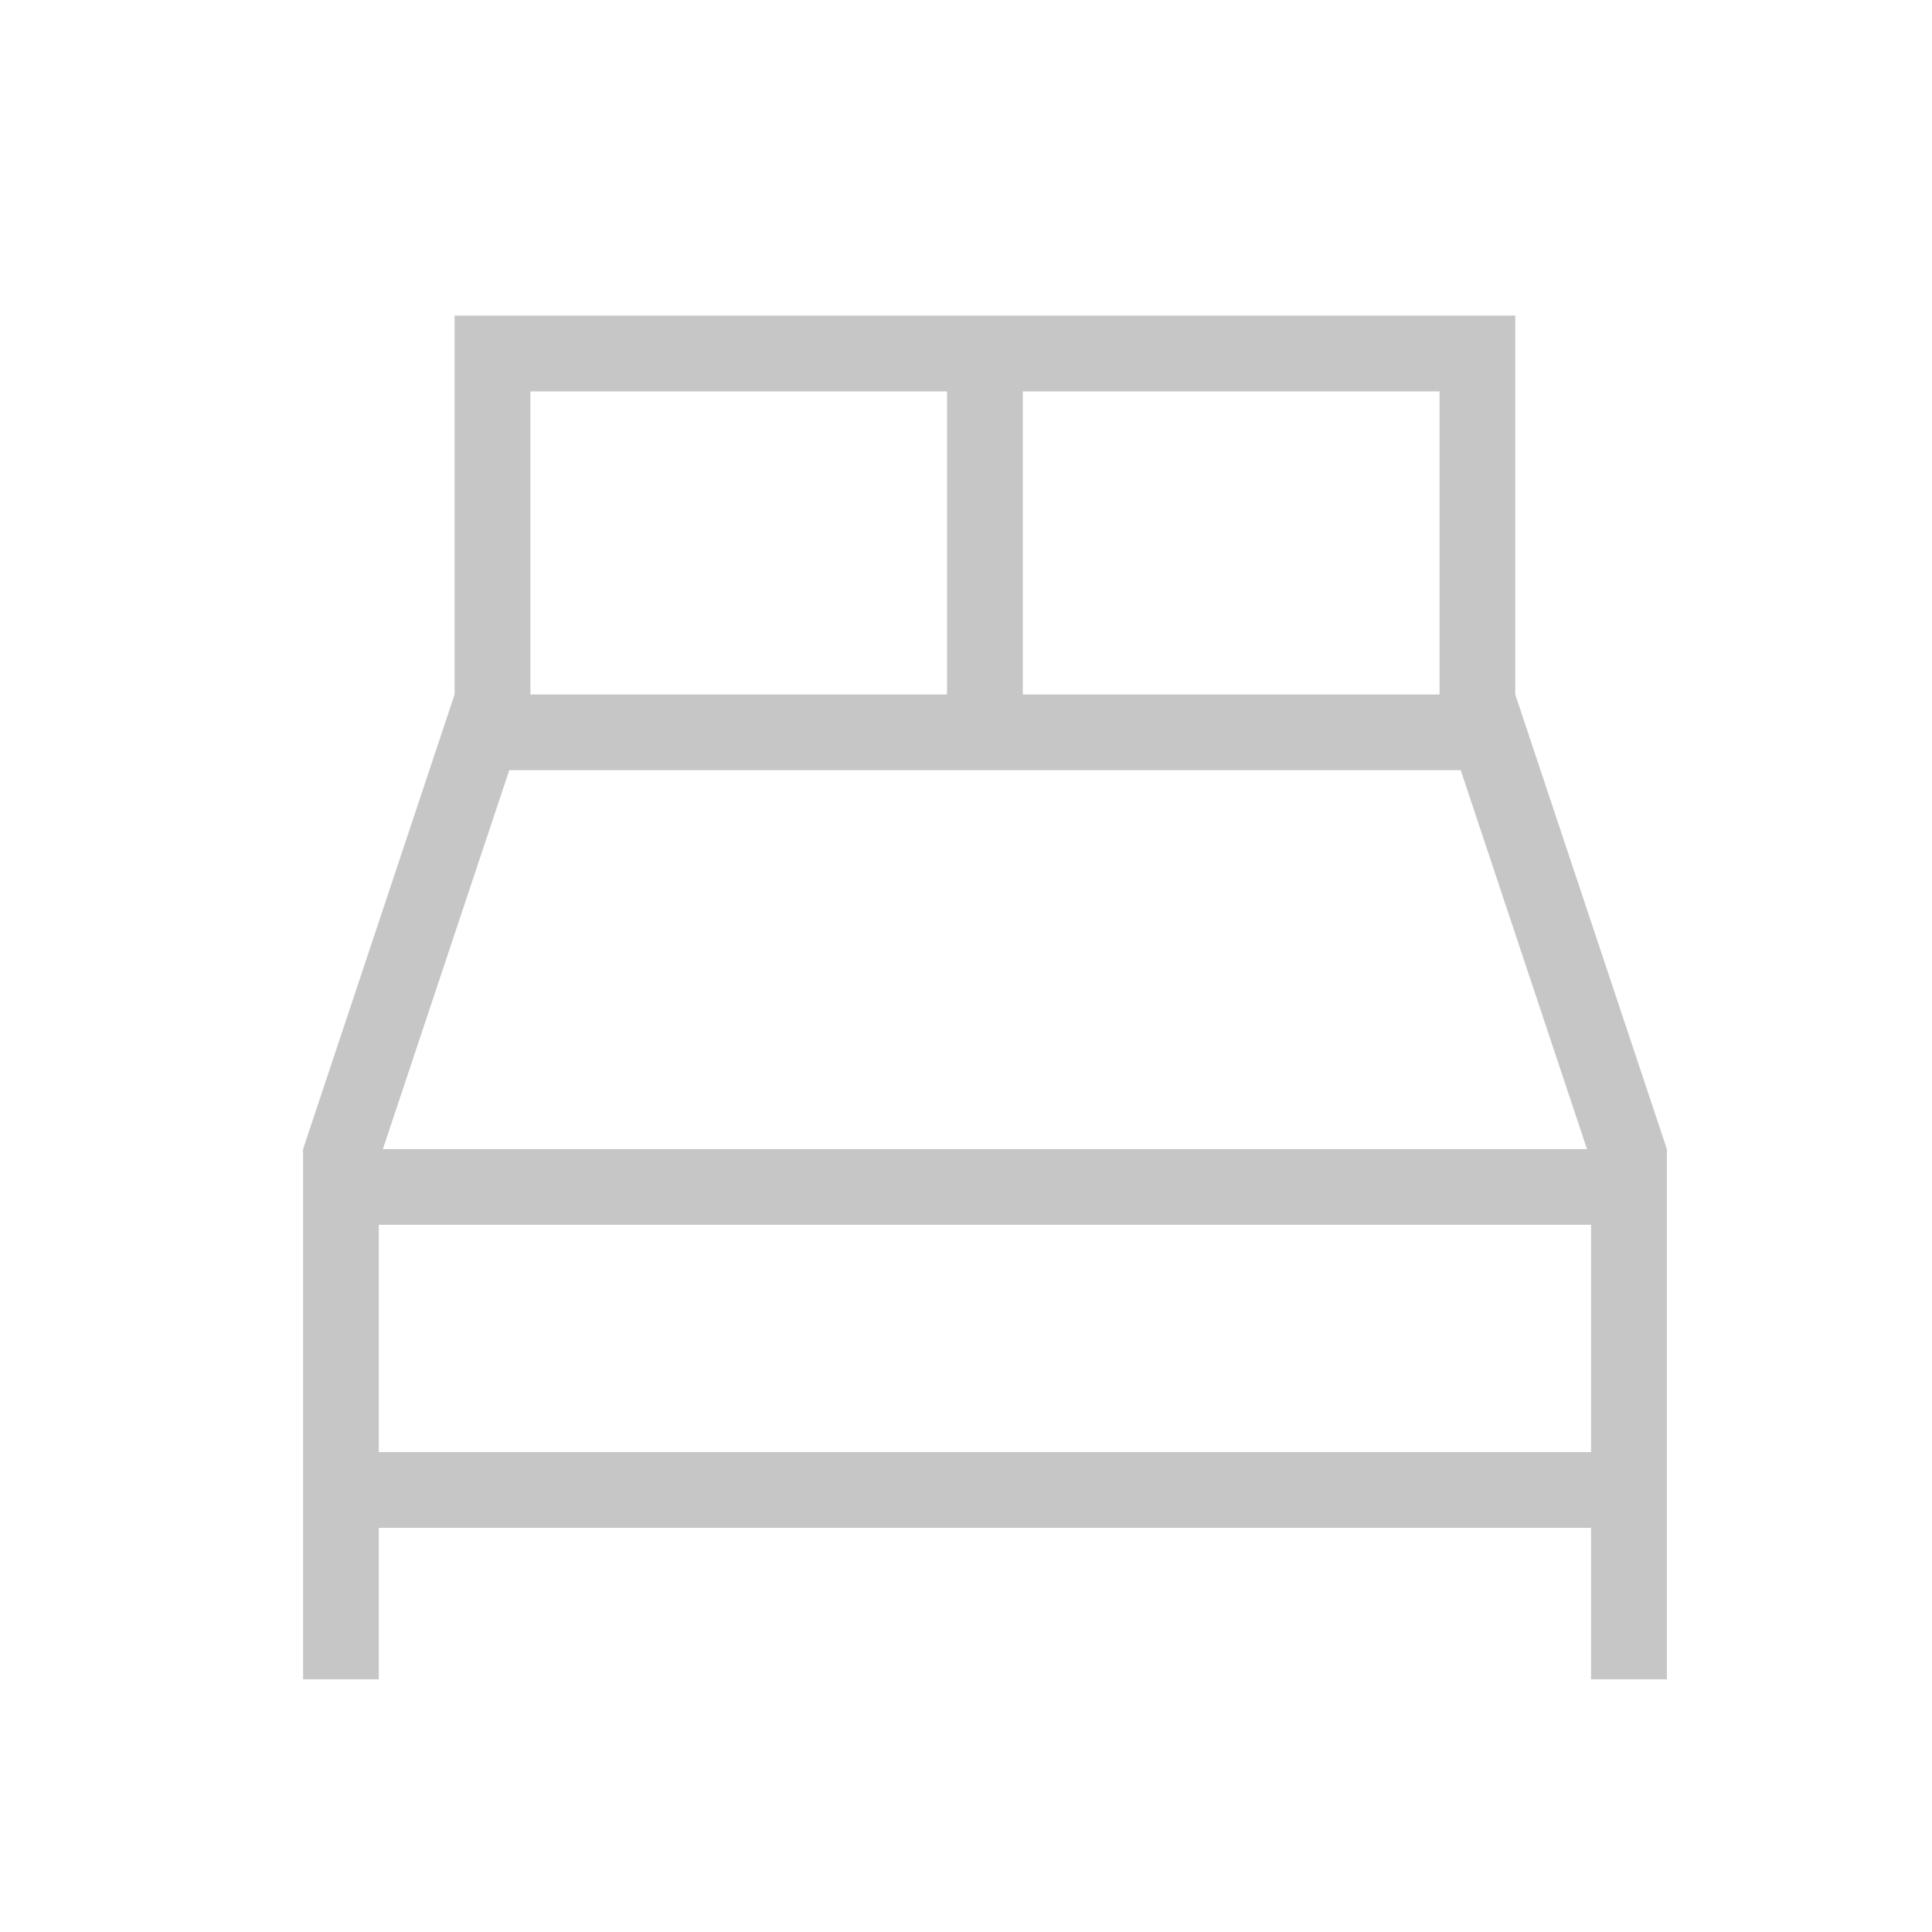
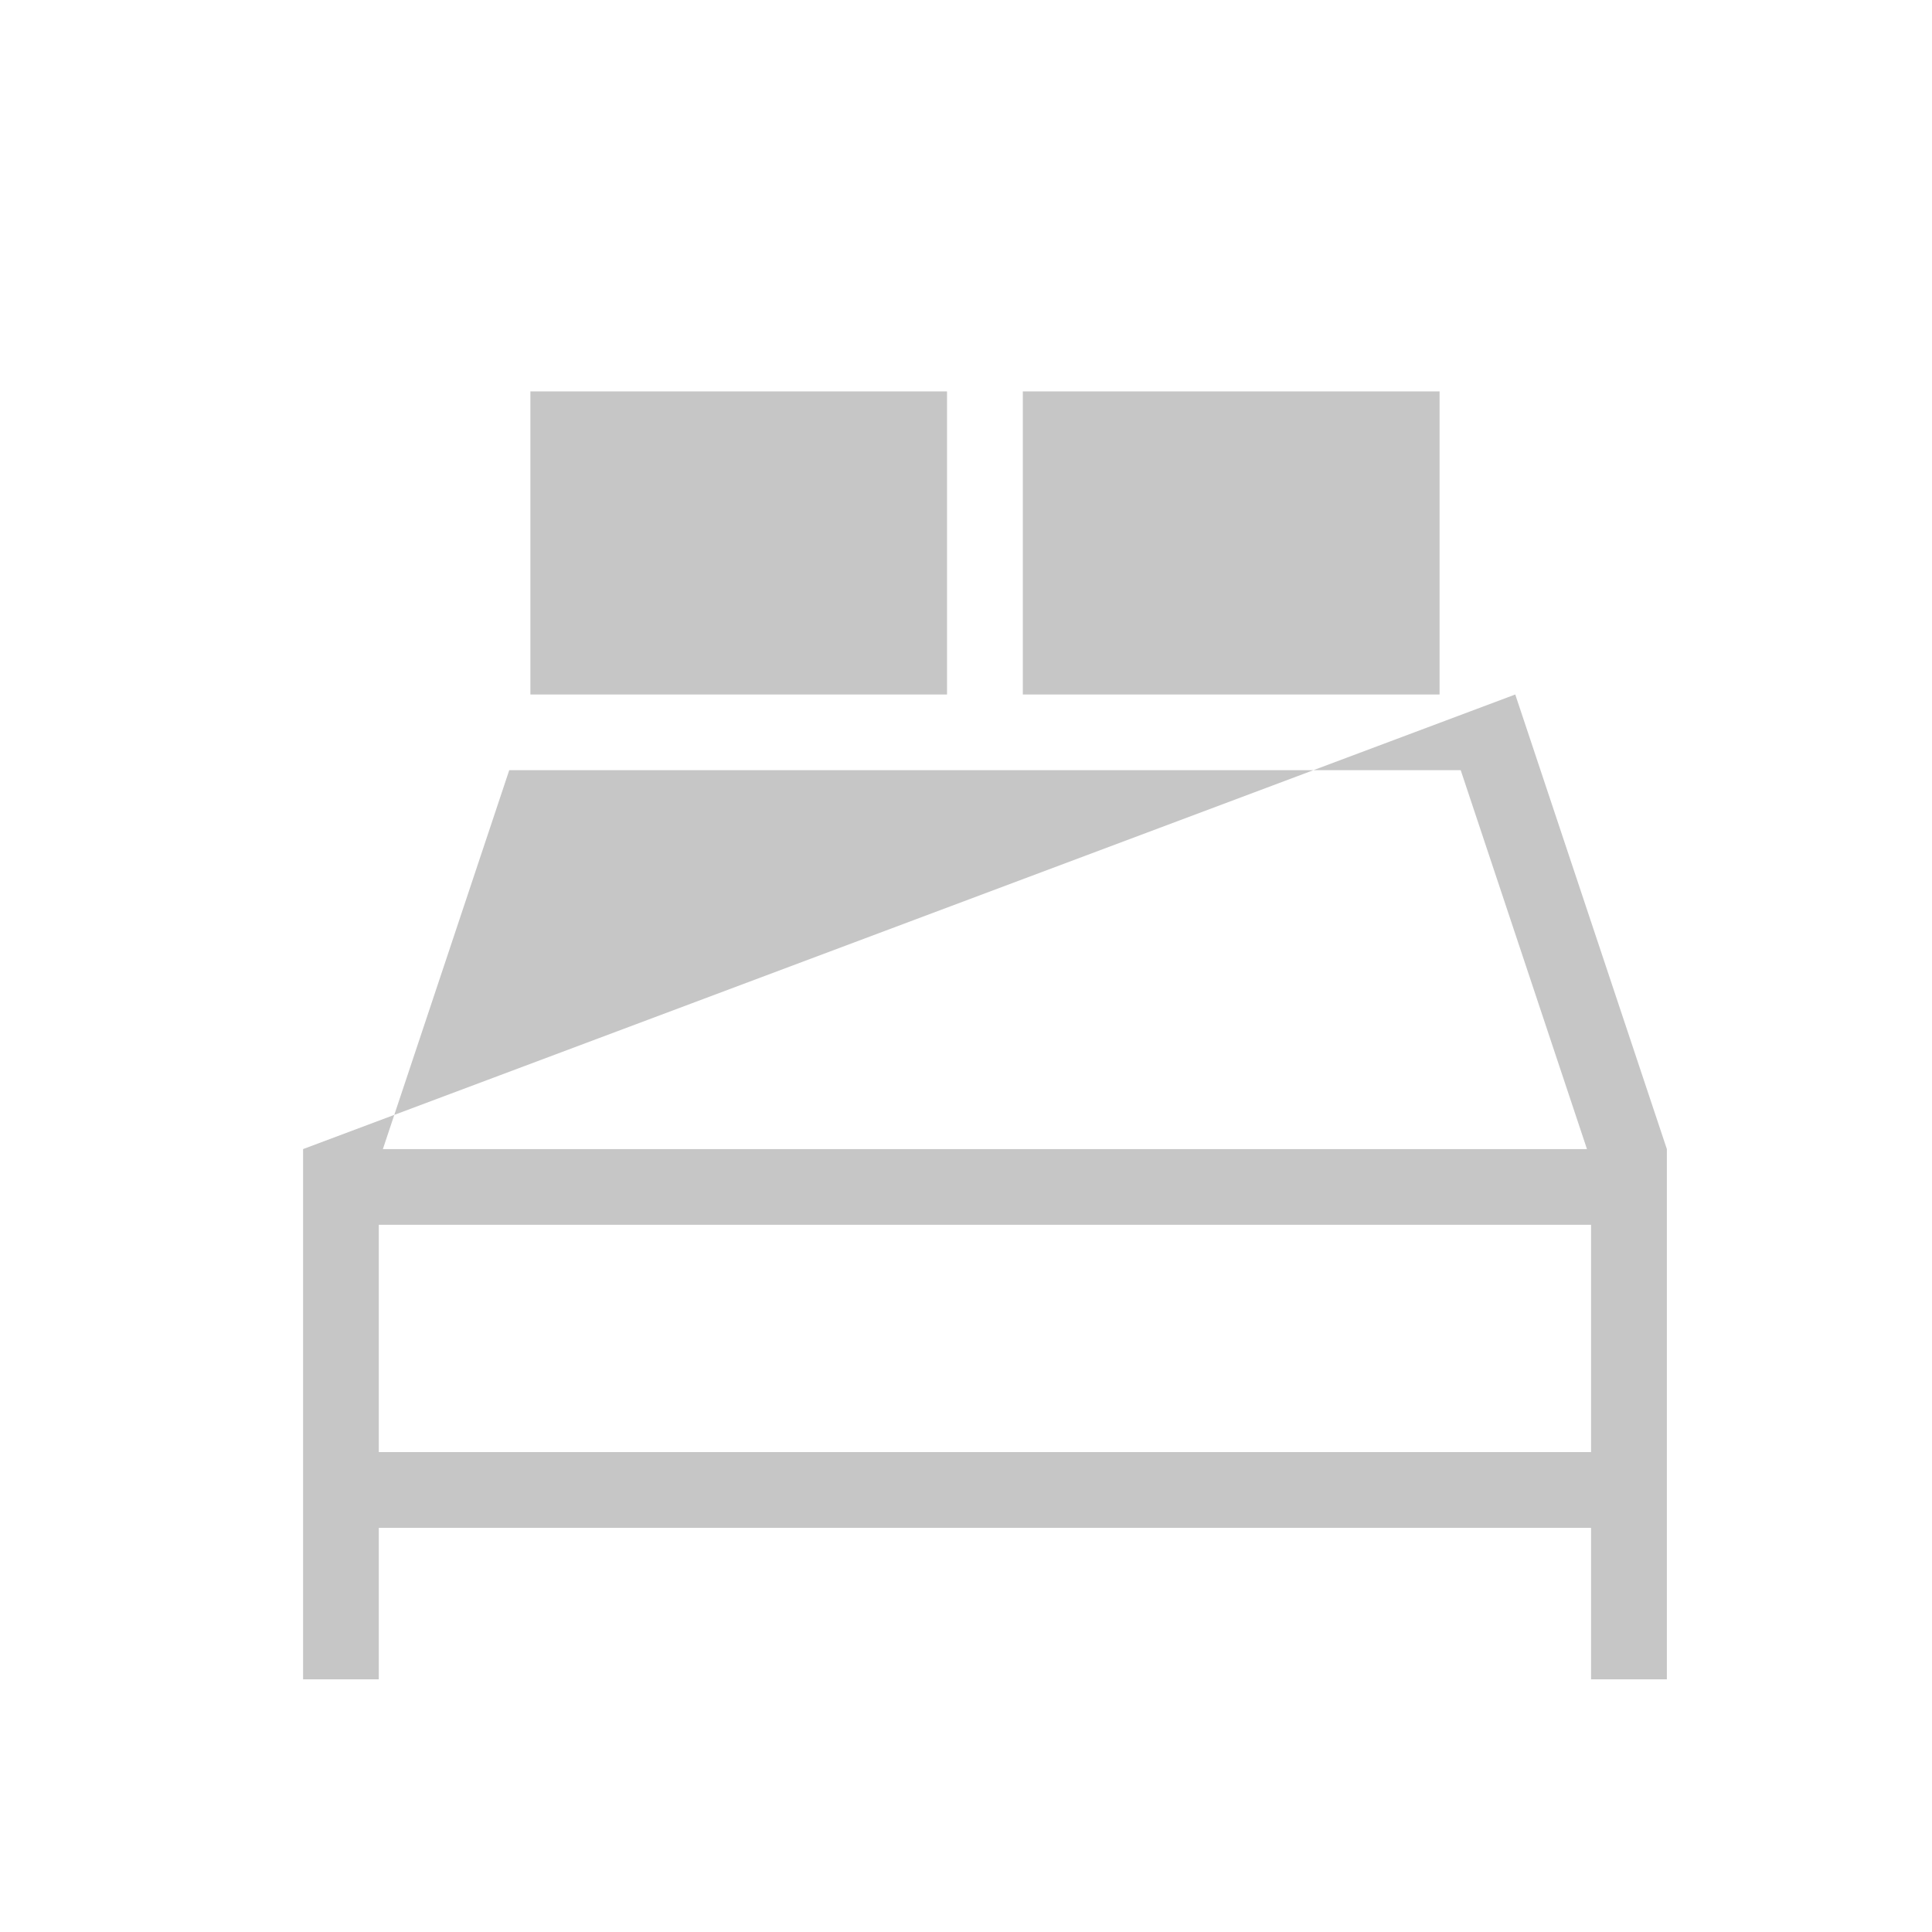
<svg xmlns="http://www.w3.org/2000/svg" width="17" height="17" viewBox="0 0 17 17" fill="none">
  <g opacity="0.25">
-     <path d="M13.333 6.111V2.777H4V6.111L2.667 10.111V14.777H3.333V13.444H14V14.777H14.667V10.111L13.333 6.111ZM13.964 10.111H3.369L4.481 6.777H12.853L13.964 10.111ZM12.667 6.111H9V3.444H12.667V6.111ZM4.667 3.444H8.333V6.111H4.667V3.444ZM3.333 10.777H14V12.777H3.333V10.777Z" fill="#1A1A1A" />
+     <path d="M13.333 6.111V2.777V6.111L2.667 10.111V14.777H3.333V13.444H14V14.777H14.667V10.111L13.333 6.111ZM13.964 10.111H3.369L4.481 6.777H12.853L13.964 10.111ZM12.667 6.111H9V3.444H12.667V6.111ZM4.667 3.444H8.333V6.111H4.667V3.444ZM3.333 10.777H14V12.777H3.333V10.777Z" fill="#1A1A1A" />
  </g>
</svg>